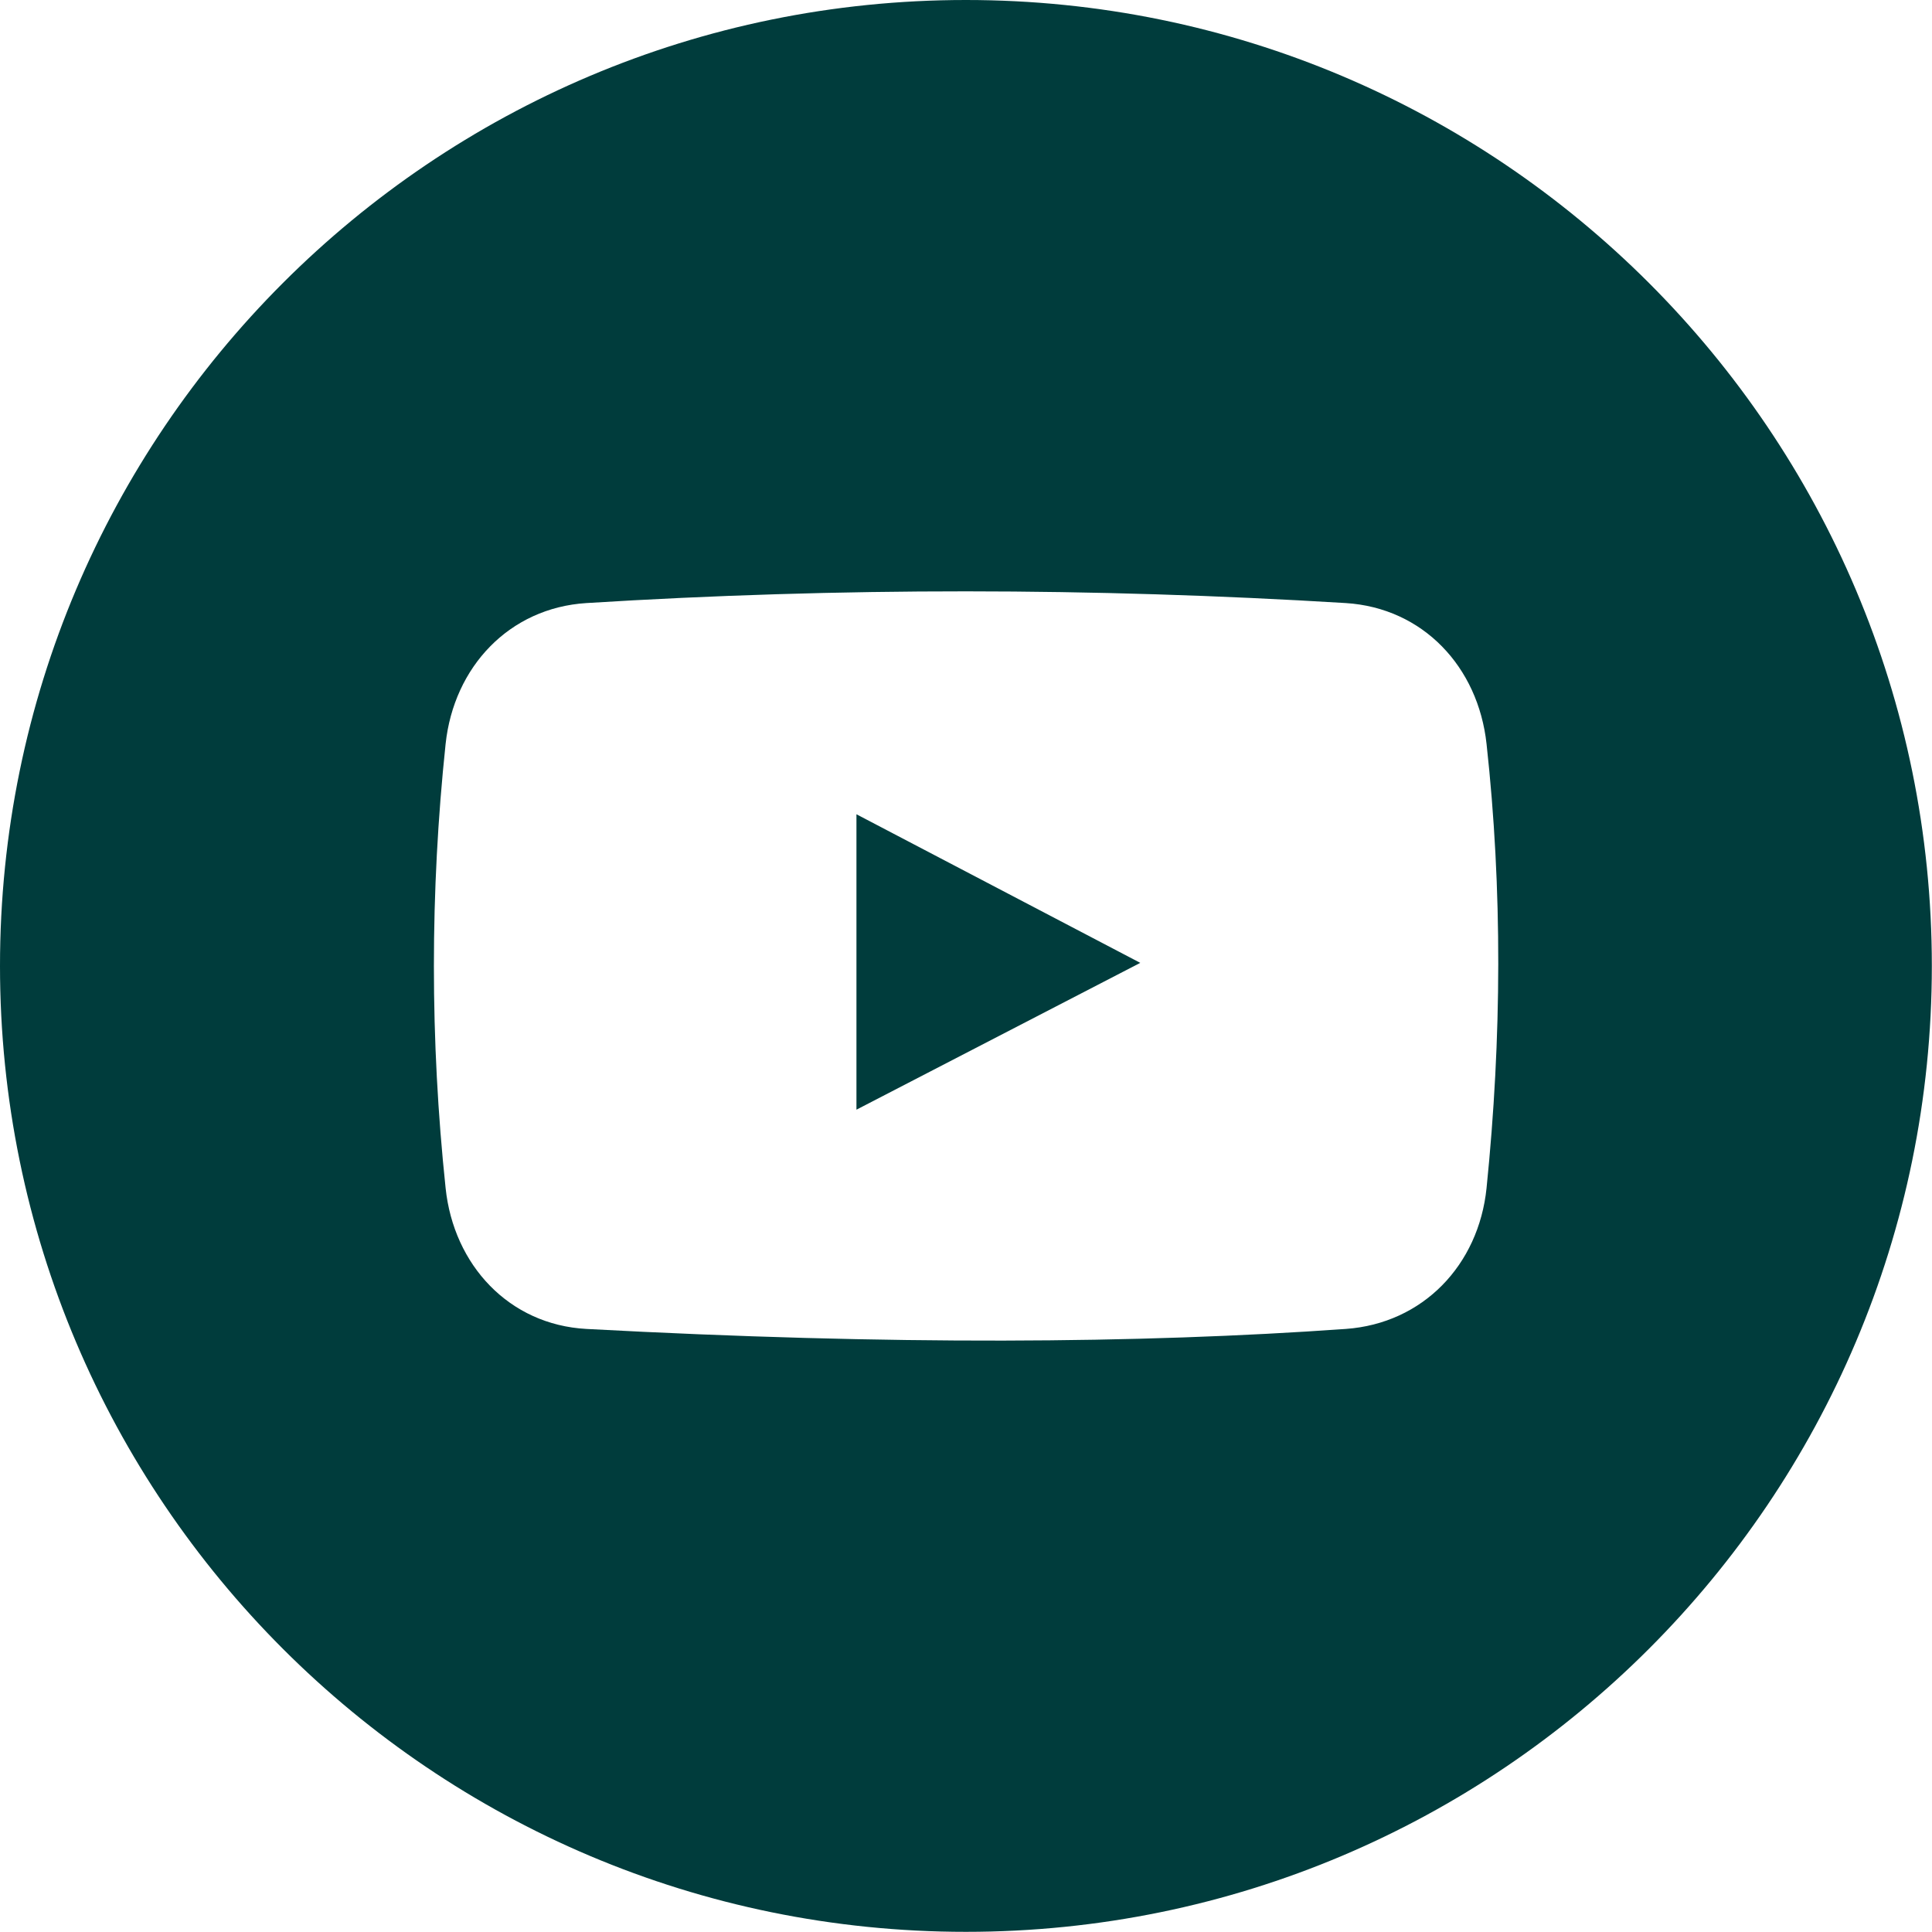
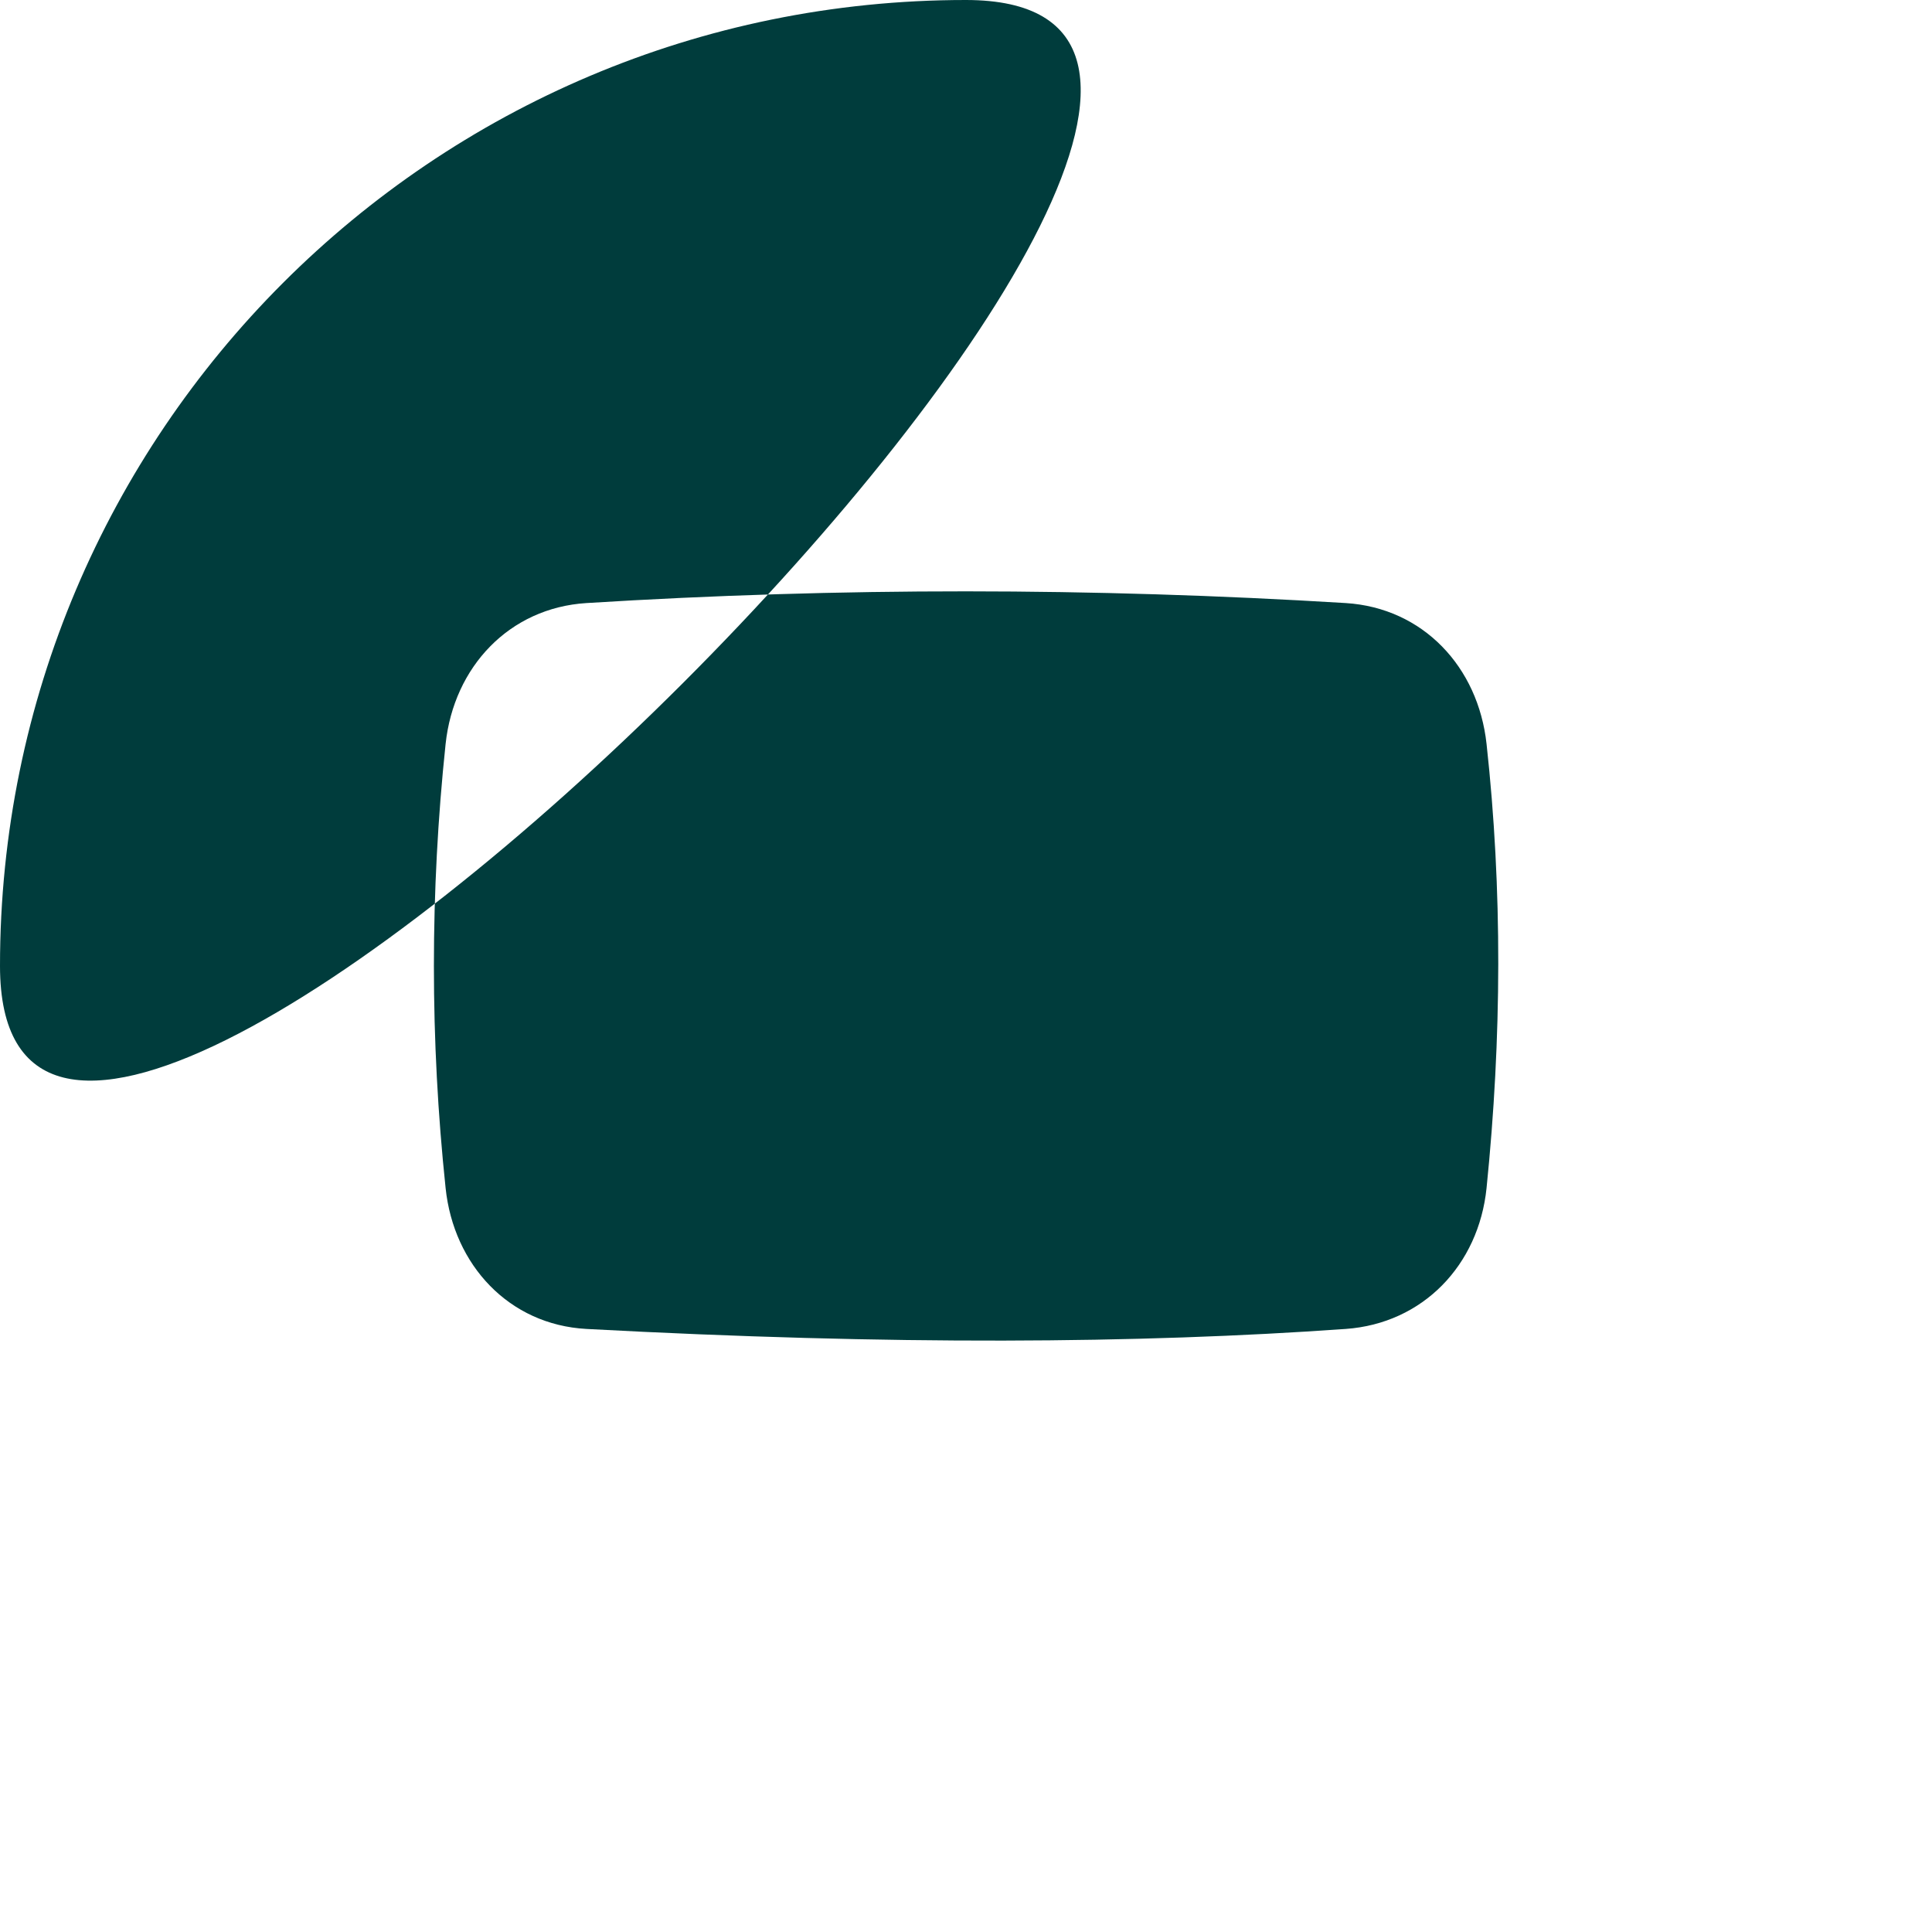
<svg xmlns="http://www.w3.org/2000/svg" id="Layer_1" viewBox="0 0 120.01 120">
  <defs>
    <style>.cls-1{fill:#003c3c;}</style>
  </defs>
-   <polygon class="cls-1" points="53.2 68.93 70.83 59.81 53.2 50.58 53.2 68.93" />
-   <path class="cls-1" d="M92.34,73.8c-.49,4.78-3.95,8.41-8.75,8.75-12.81,.91-28.19,1.02-47.16,0-4.81-.26-8.25-3.97-8.75-8.75-.97-9.19-.97-18.4,0-27.59,.51-4.78,3.95-8.45,8.75-8.75,15.72-.98,31.45-.96,47.16,0,4.81,.3,8.23,3.97,8.75,8.75,.99,9.03,.95,18.24,0,27.59M60,0C26.87,0,0,26.87,0,60s26.87,60,60,60,60-26.87,60-60S93.14,0,60,0" />
+   <path class="cls-1" d="M92.34,73.8c-.49,4.78-3.95,8.41-8.75,8.75-12.81,.91-28.19,1.02-47.16,0-4.81-.26-8.25-3.97-8.75-8.75-.97-9.19-.97-18.4,0-27.59,.51-4.78,3.95-8.45,8.75-8.75,15.72-.98,31.45-.96,47.16,0,4.81,.3,8.23,3.97,8.75,8.75,.99,9.03,.95,18.24,0,27.59M60,0C26.87,0,0,26.87,0,60S93.14,0,60,0" />
</svg>